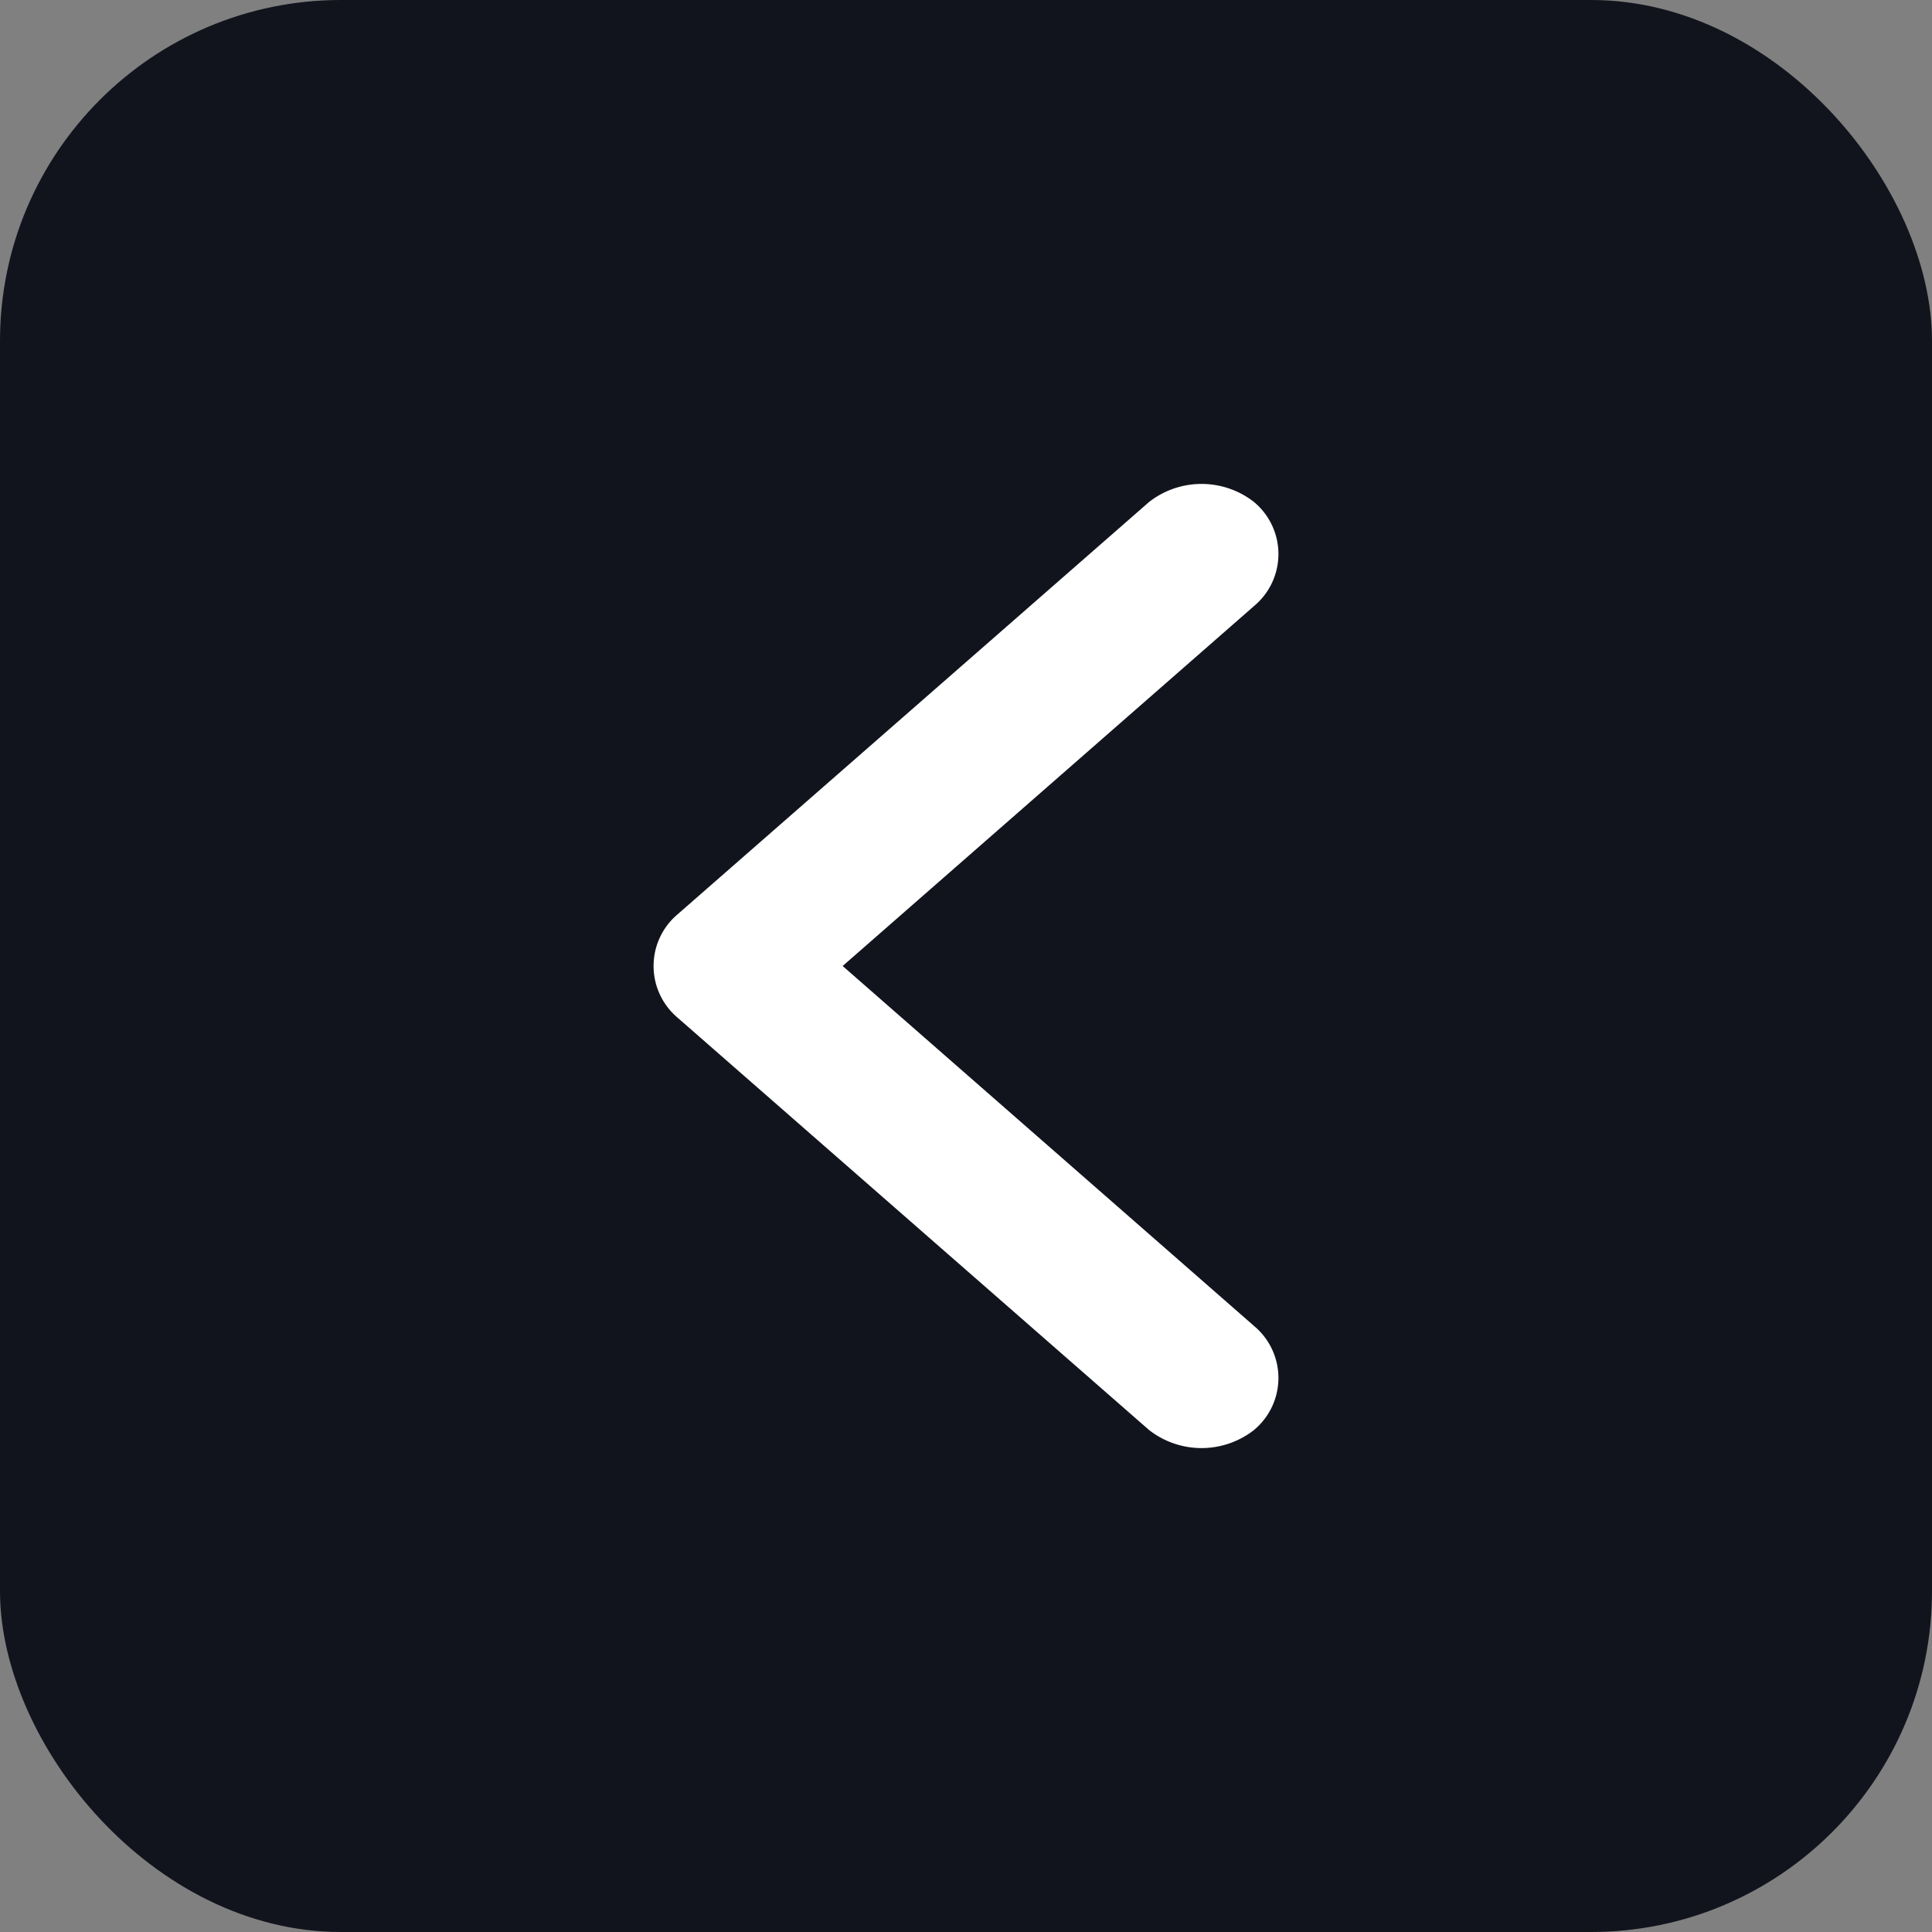
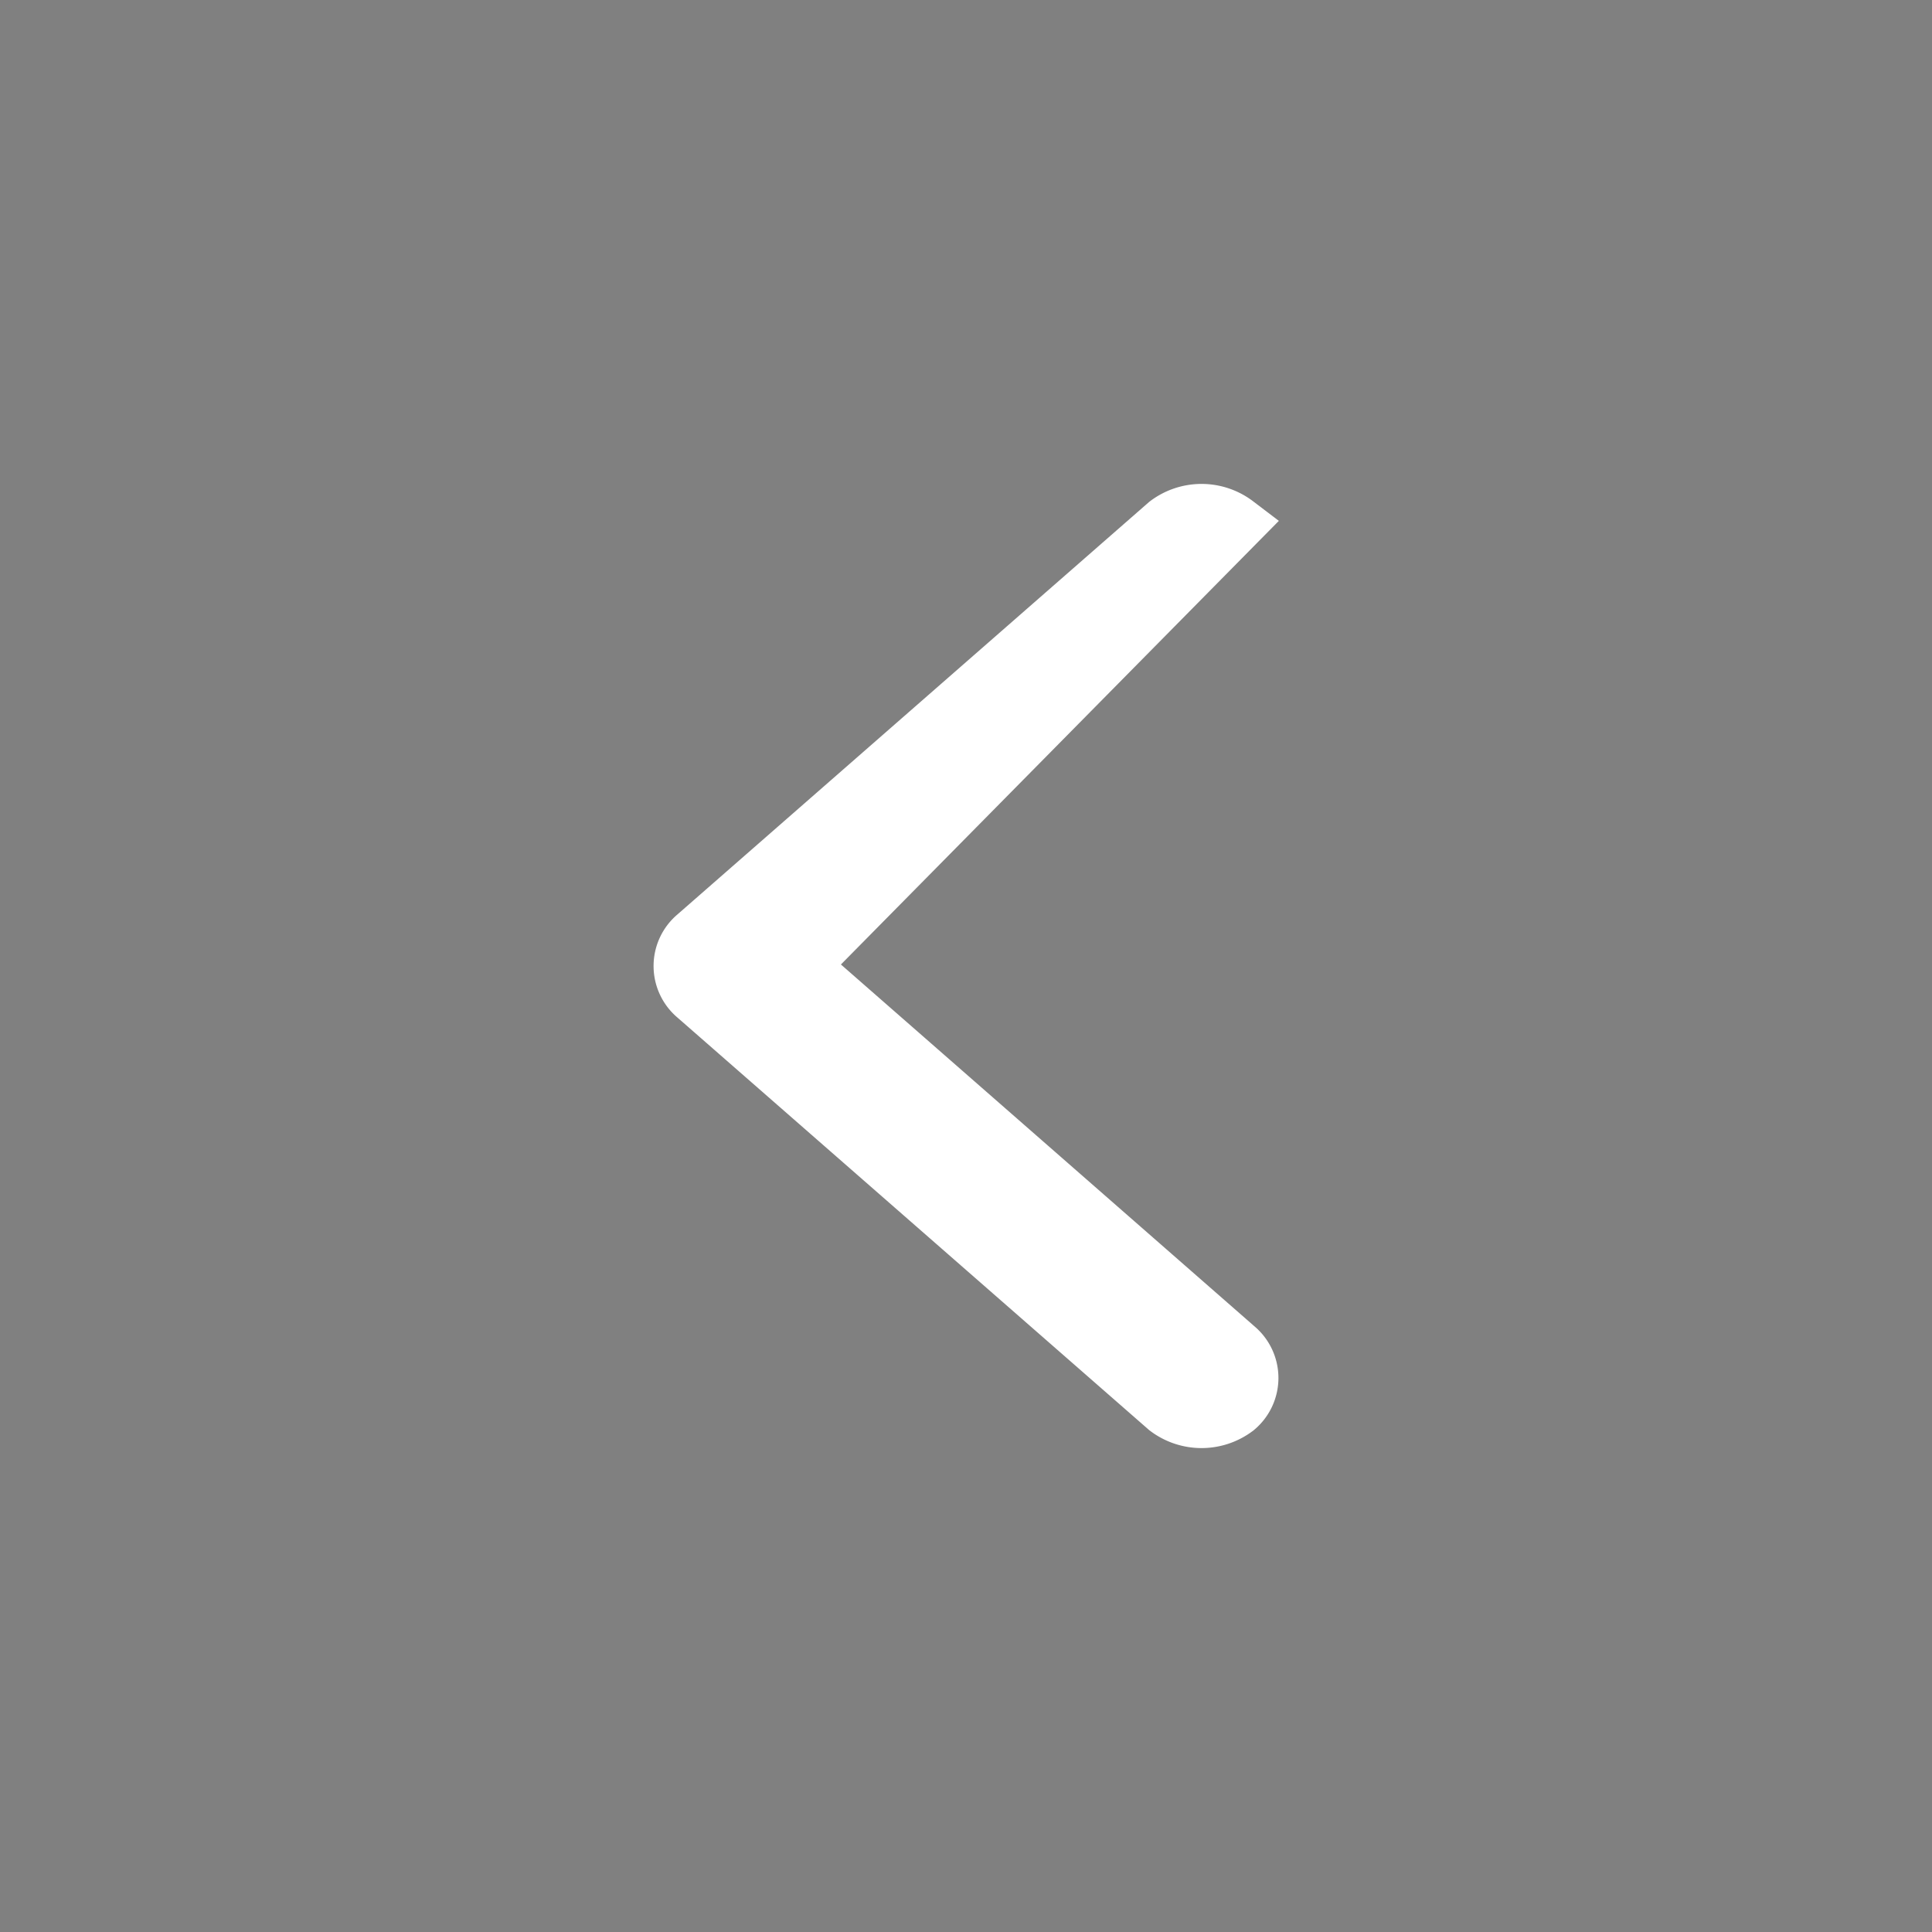
<svg xmlns="http://www.w3.org/2000/svg" viewBox="0 0 34 34">
  <rect x="0" y="0" width="34" height="34" fill="#808080" stroke="none" />
  <defs>
    <style>.cls-1{fill:#12141d;}.cls-2{fill:#fff;stroke:#fff;}</style>
  </defs>
  <title>slider_arrow_blue_leftFichier 1</title>
  <g id="Calque_2" data-name="Calque 2">
    <g id="Calque_1-2" data-name="Calque 1">
-       <rect class="cls-1" width="34" height="34" rx="6" />
-       <path class="cls-2" d="M21.75,9.22a.69.69,0,0,1,0,1.06L14.07,17l7.68,6.72a.69.69,0,0,1,0,1.06,1,1,0,0,1-1.21,0l-8.29-7.25a.69.69,0,0,1,0-1.06l8.29-7.25A1,1,0,0,1,21.75,9.22Z" />
+       <path class="cls-2" d="M21.75,9.22L14.07,17l7.68,6.72a.69.69,0,0,1,0,1.06,1,1,0,0,1-1.21,0l-8.29-7.25a.69.69,0,0,1,0-1.06l8.29-7.25A1,1,0,0,1,21.75,9.22Z" />
    </g>
  </g>
</svg>